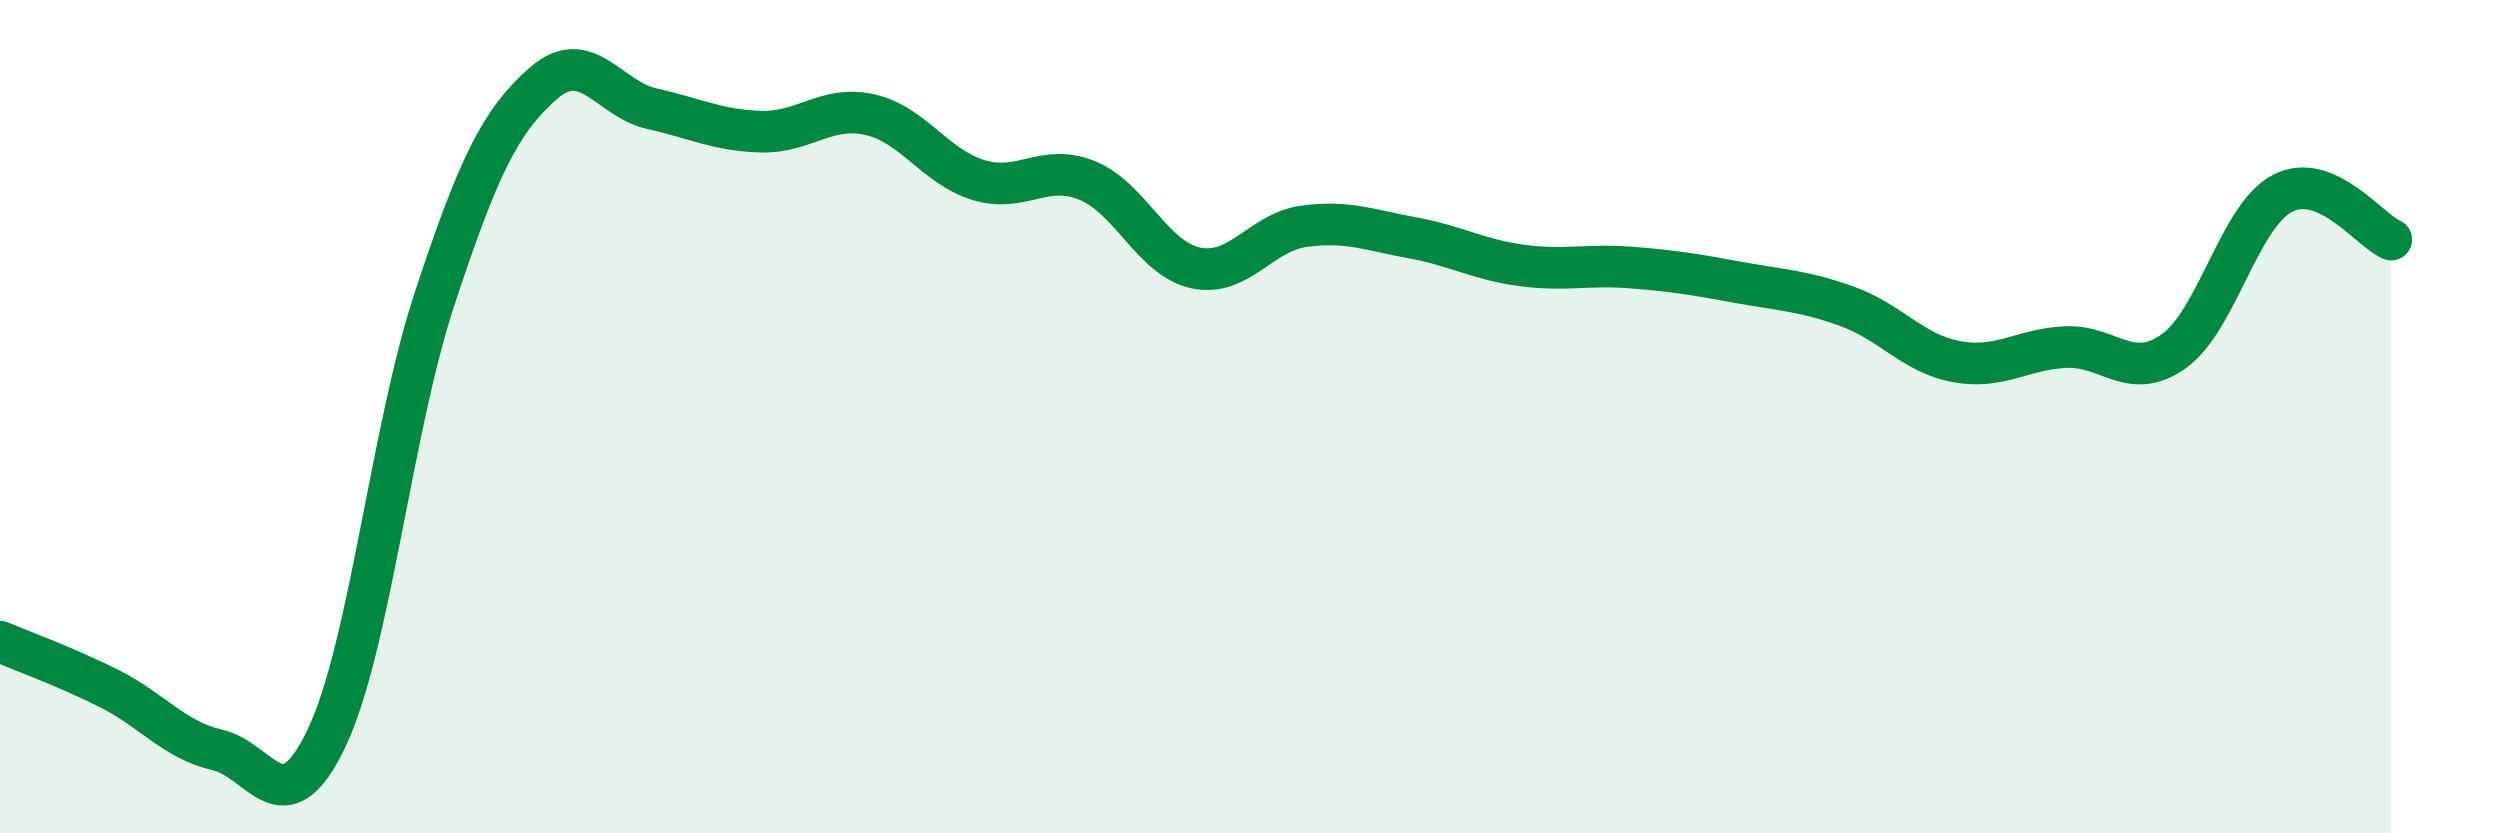
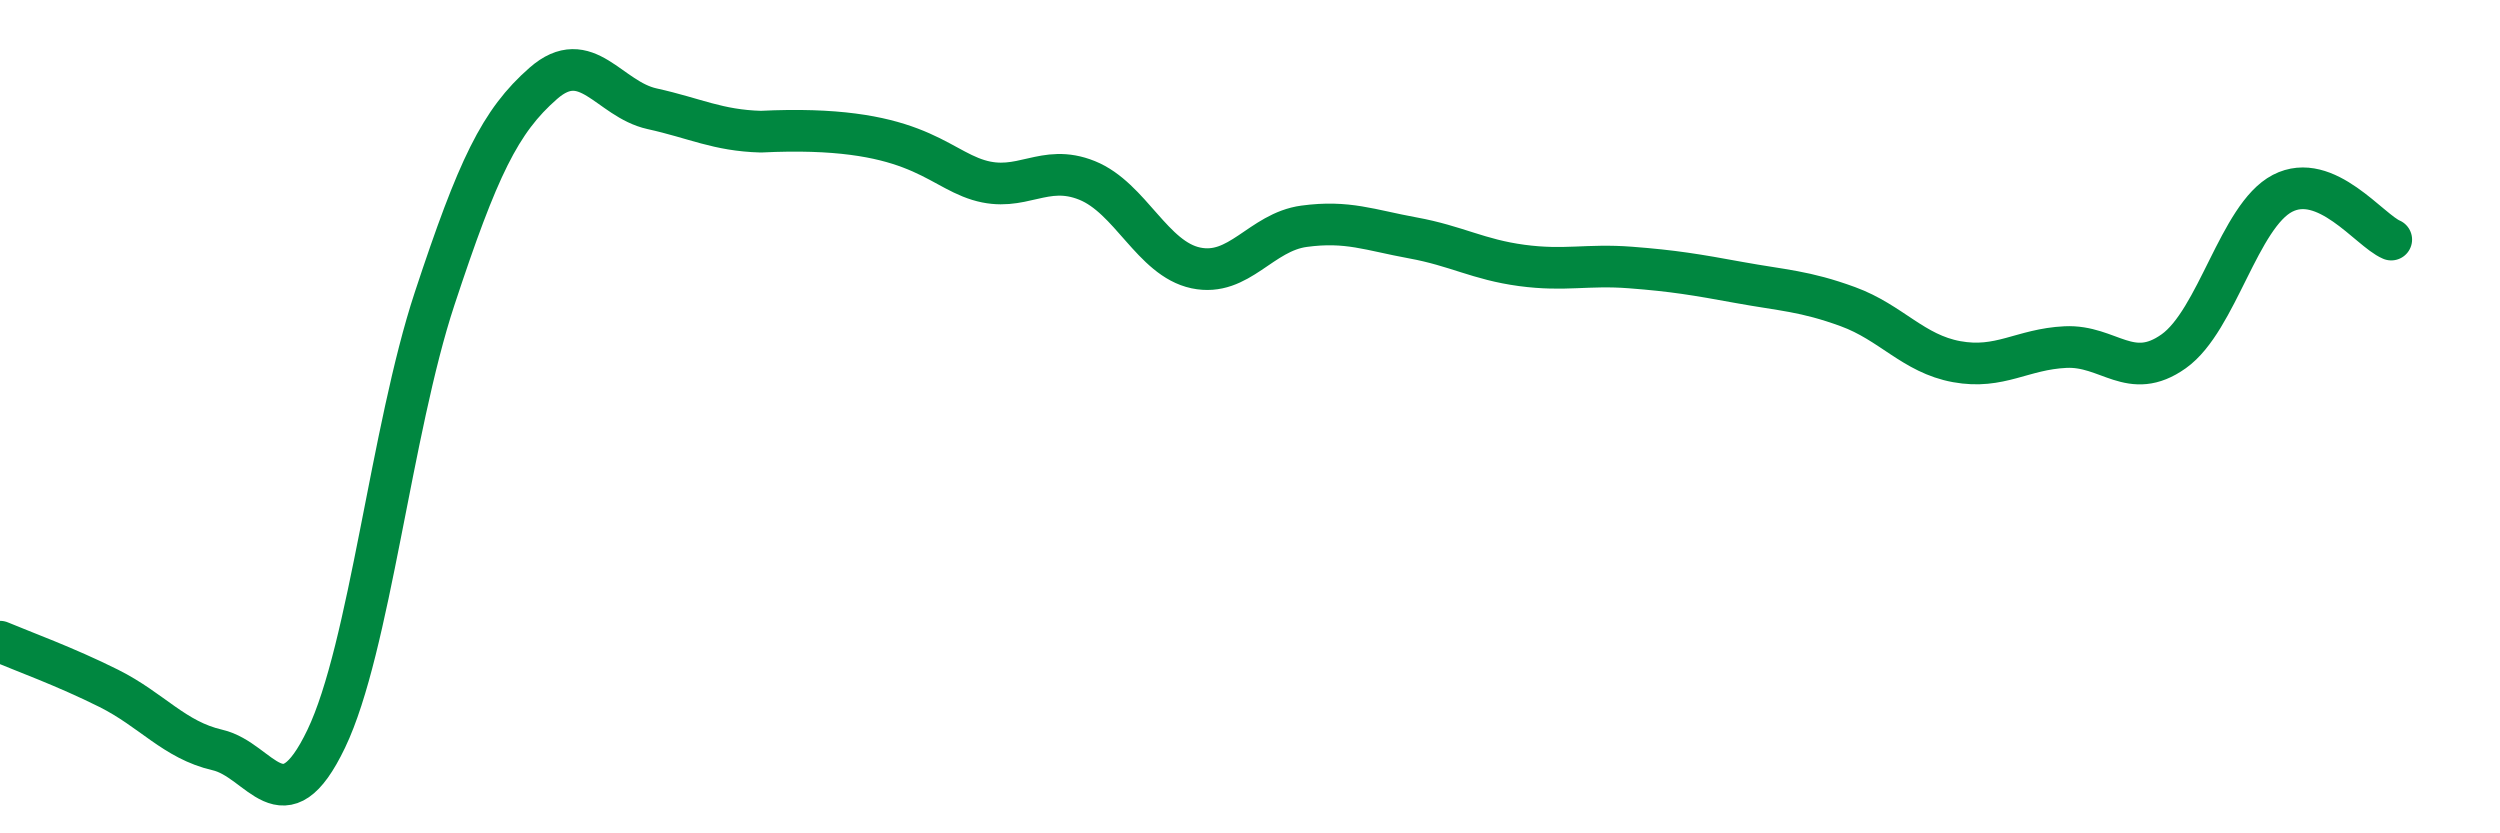
<svg xmlns="http://www.w3.org/2000/svg" width="60" height="20" viewBox="0 0 60 20">
-   <path d="M 0,15.4 C 0.52,15.62 1.57,16 2.61,16.52 C 3.65,17.04 4.18,17.76 5.22,18 C 6.26,18.24 6.79,19.9 7.83,17.73 C 8.87,15.56 9.39,10.32 10.43,7.17 C 11.47,4.02 12,2.91 13.04,2 C 14.08,1.09 14.61,2.38 15.65,2.61 C 16.69,2.84 17.22,3.13 18.26,3.16 C 19.3,3.19 19.83,2.52 20.87,2.75 C 21.91,2.98 22.44,4 23.48,4.32 C 24.52,4.64 25.05,3.91 26.09,4.33 C 27.13,4.75 27.66,6.21 28.7,6.43 C 29.74,6.65 30.26,5.57 31.3,5.43 C 32.34,5.29 32.87,5.52 33.91,5.71 C 34.95,5.9 35.48,6.23 36.52,6.37 C 37.56,6.51 38.09,6.34 39.13,6.42 C 40.17,6.5 40.7,6.59 41.74,6.78 C 42.78,6.97 43.31,6.98 44.35,7.36 C 45.39,7.74 45.92,8.49 46.96,8.68 C 48,8.87 48.53,8.38 49.57,8.33 C 50.61,8.28 51.13,9.17 52.17,8.43 C 53.21,7.69 53.74,5.18 54.78,4.64 C 55.82,4.1 56.87,5.53 57.39,5.75L57.39 20L0 20Z" fill="#008740" opacity="0.1" stroke-linecap="round" stroke-linejoin="round" />
-   <path d="M 0,15.4 C 0.52,15.62 1.57,16 2.61,16.52 C 3.65,17.04 4.18,17.76 5.22,18 C 6.26,18.24 6.79,19.9 7.83,17.73 C 8.87,15.56 9.39,10.32 10.43,7.17 C 11.47,4.02 12,2.91 13.04,2 C 14.08,1.09 14.61,2.38 15.65,2.61 C 16.69,2.84 17.22,3.13 18.26,3.16 C 19.3,3.19 19.83,2.52 20.87,2.75 C 21.91,2.98 22.44,4 23.48,4.32 C 24.52,4.64 25.05,3.91 26.09,4.33 C 27.13,4.75 27.66,6.21 28.7,6.43 C 29.74,6.65 30.26,5.57 31.3,5.43 C 32.34,5.29 32.87,5.52 33.91,5.71 C 34.95,5.9 35.48,6.23 36.52,6.37 C 37.56,6.51 38.09,6.34 39.13,6.42 C 40.17,6.5 40.7,6.59 41.74,6.78 C 42.78,6.97 43.31,6.98 44.35,7.36 C 45.39,7.74 45.92,8.49 46.96,8.68 C 48,8.87 48.53,8.38 49.57,8.33 C 50.61,8.28 51.13,9.17 52.17,8.43 C 53.21,7.69 53.74,5.18 54.78,4.64 C 55.82,4.1 56.87,5.53 57.39,5.75" stroke="#008740" stroke-width="1" fill="none" stroke-linecap="round" stroke-linejoin="round" />
+   <path d="M 0,15.4 C 0.52,15.62 1.57,16 2.61,16.52 C 3.65,17.04 4.18,17.76 5.22,18 C 6.26,18.24 6.79,19.9 7.83,17.73 C 8.87,15.56 9.39,10.32 10.43,7.17 C 11.47,4.02 12,2.91 13.04,2 C 14.08,1.09 14.61,2.38 15.65,2.61 C 16.69,2.84 17.22,3.13 18.26,3.16 C 21.91,2.98 22.44,4 23.48,4.32 C 24.52,4.64 25.05,3.91 26.09,4.33 C 27.13,4.75 27.66,6.21 28.7,6.43 C 29.74,6.65 30.26,5.57 31.3,5.43 C 32.34,5.29 32.87,5.52 33.91,5.71 C 34.95,5.9 35.48,6.23 36.52,6.37 C 37.56,6.51 38.09,6.34 39.13,6.42 C 40.17,6.5 40.7,6.59 41.74,6.78 C 42.78,6.97 43.31,6.98 44.35,7.36 C 45.39,7.74 45.92,8.49 46.96,8.68 C 48,8.87 48.53,8.38 49.57,8.33 C 50.61,8.28 51.13,9.17 52.17,8.43 C 53.21,7.69 53.74,5.18 54.78,4.64 C 55.82,4.1 56.87,5.53 57.39,5.75" stroke="#008740" stroke-width="1" fill="none" stroke-linecap="round" stroke-linejoin="round" />
</svg>